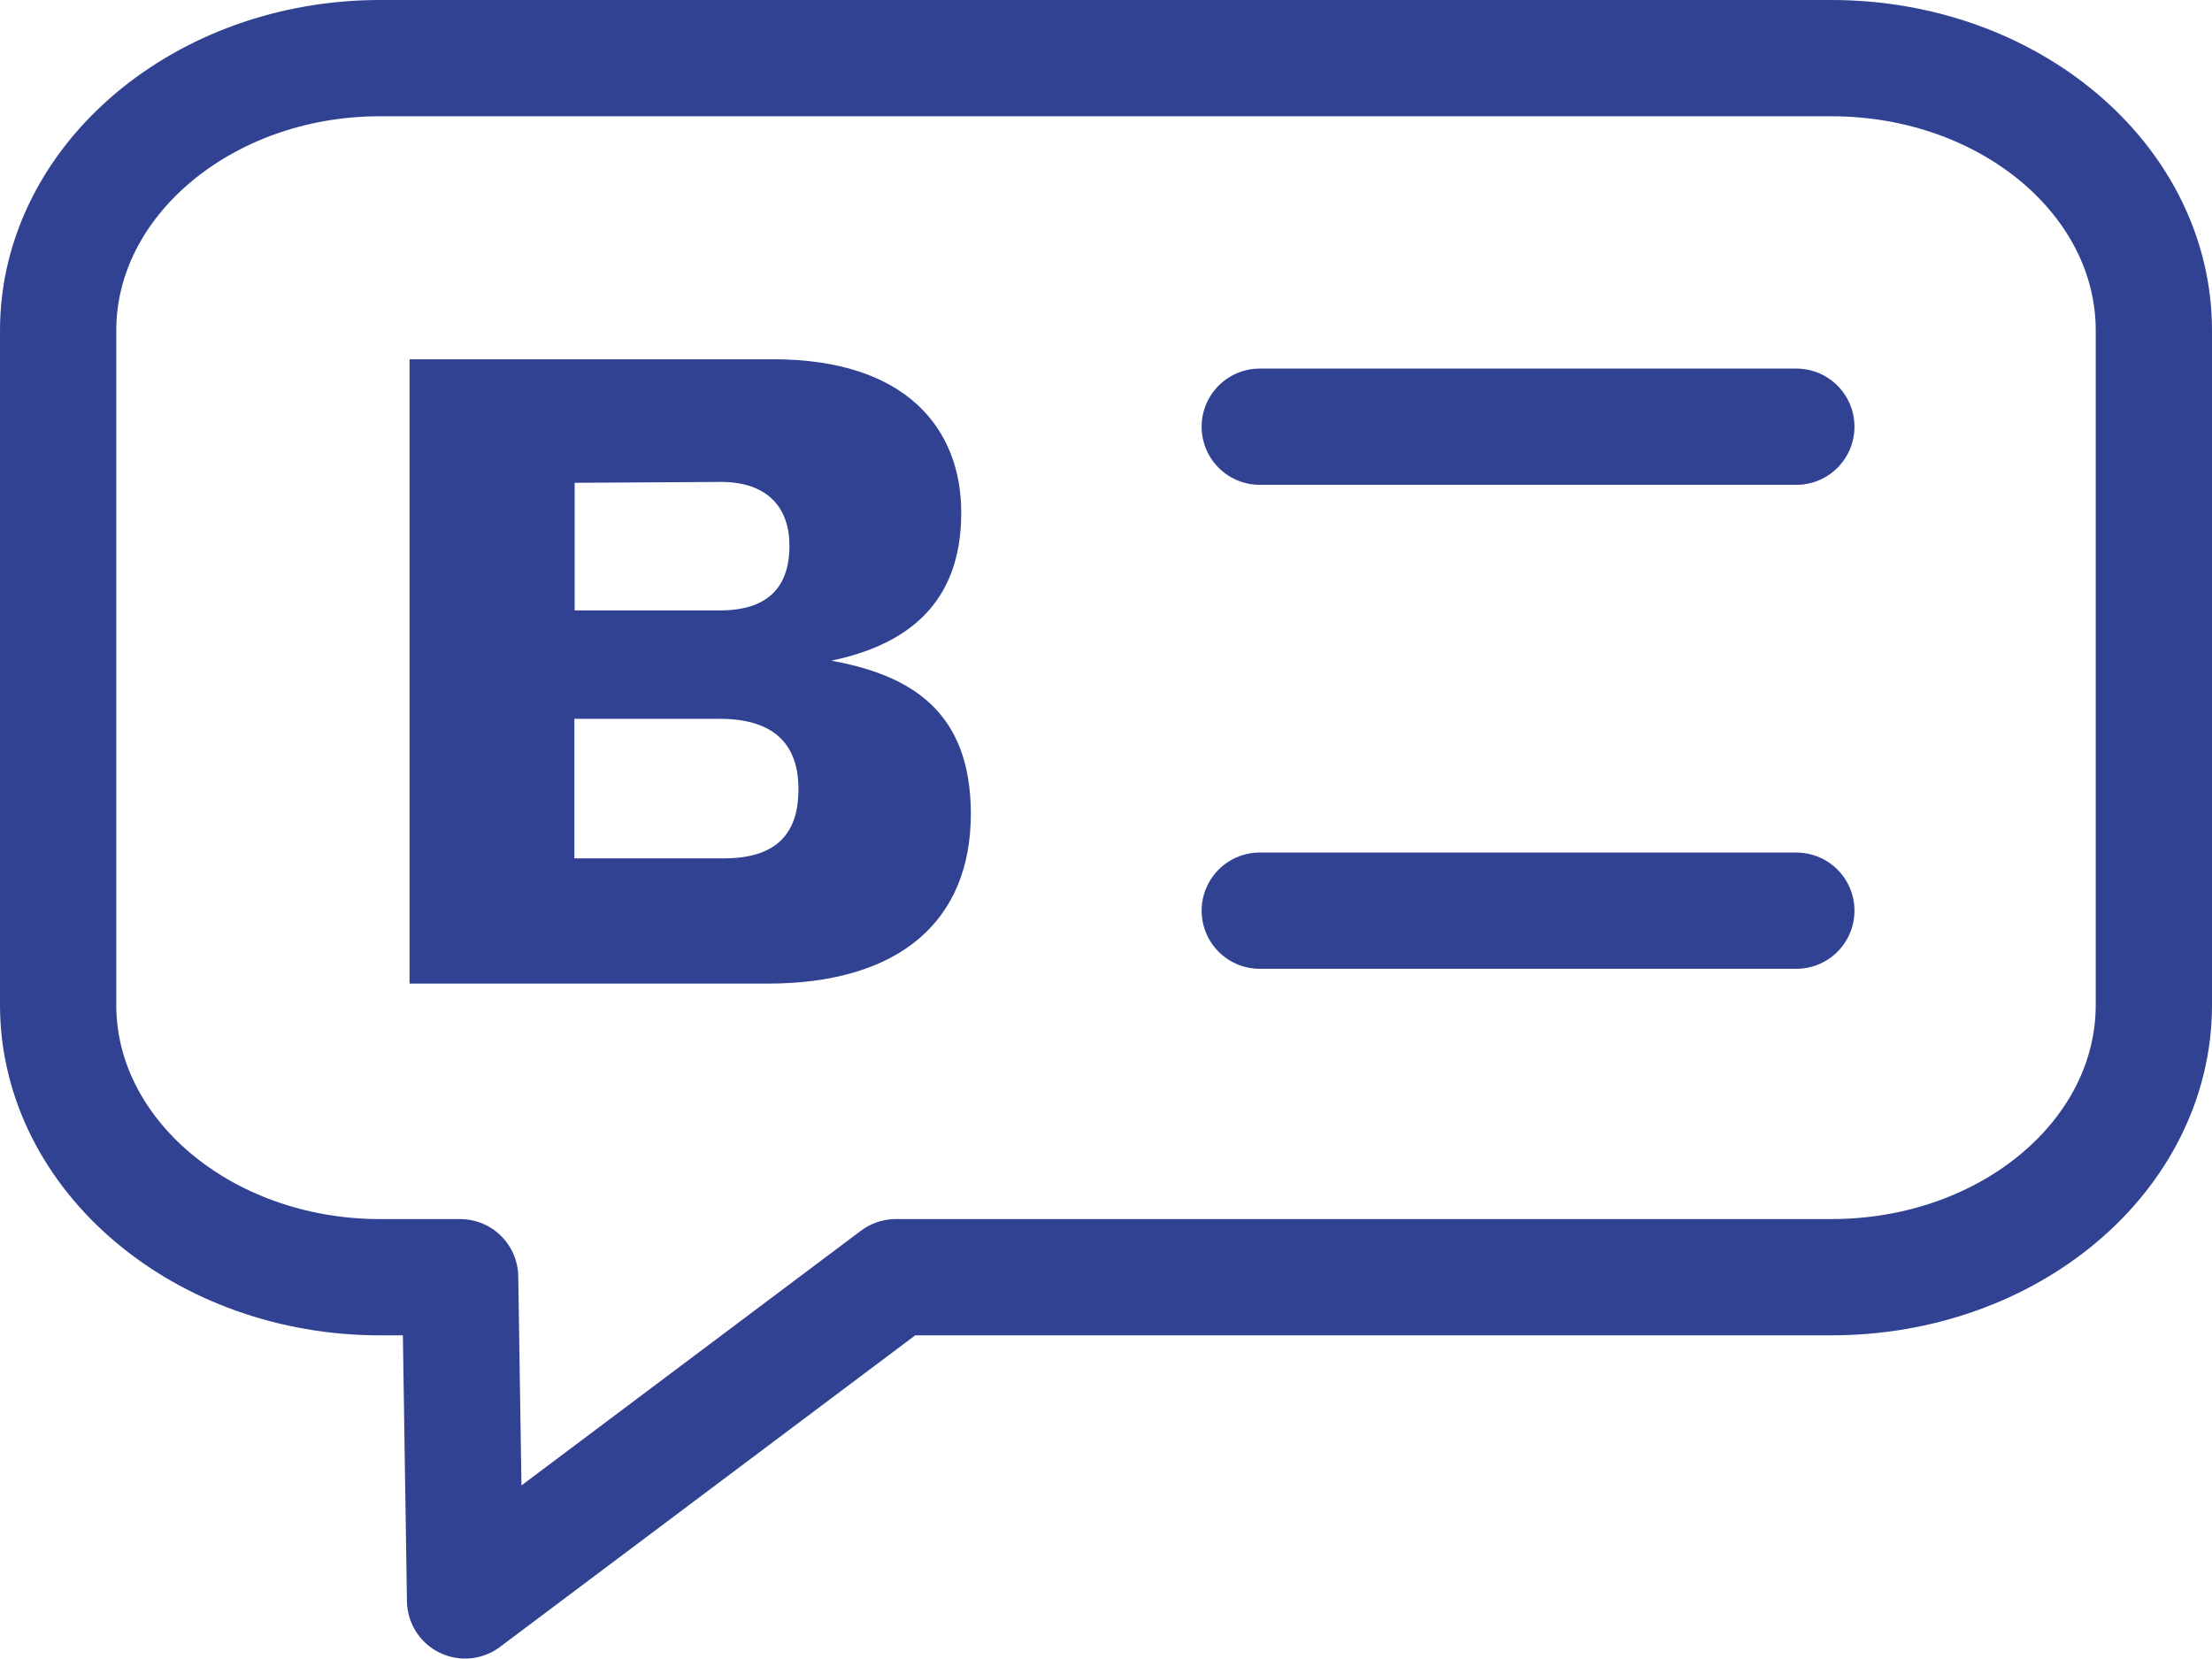
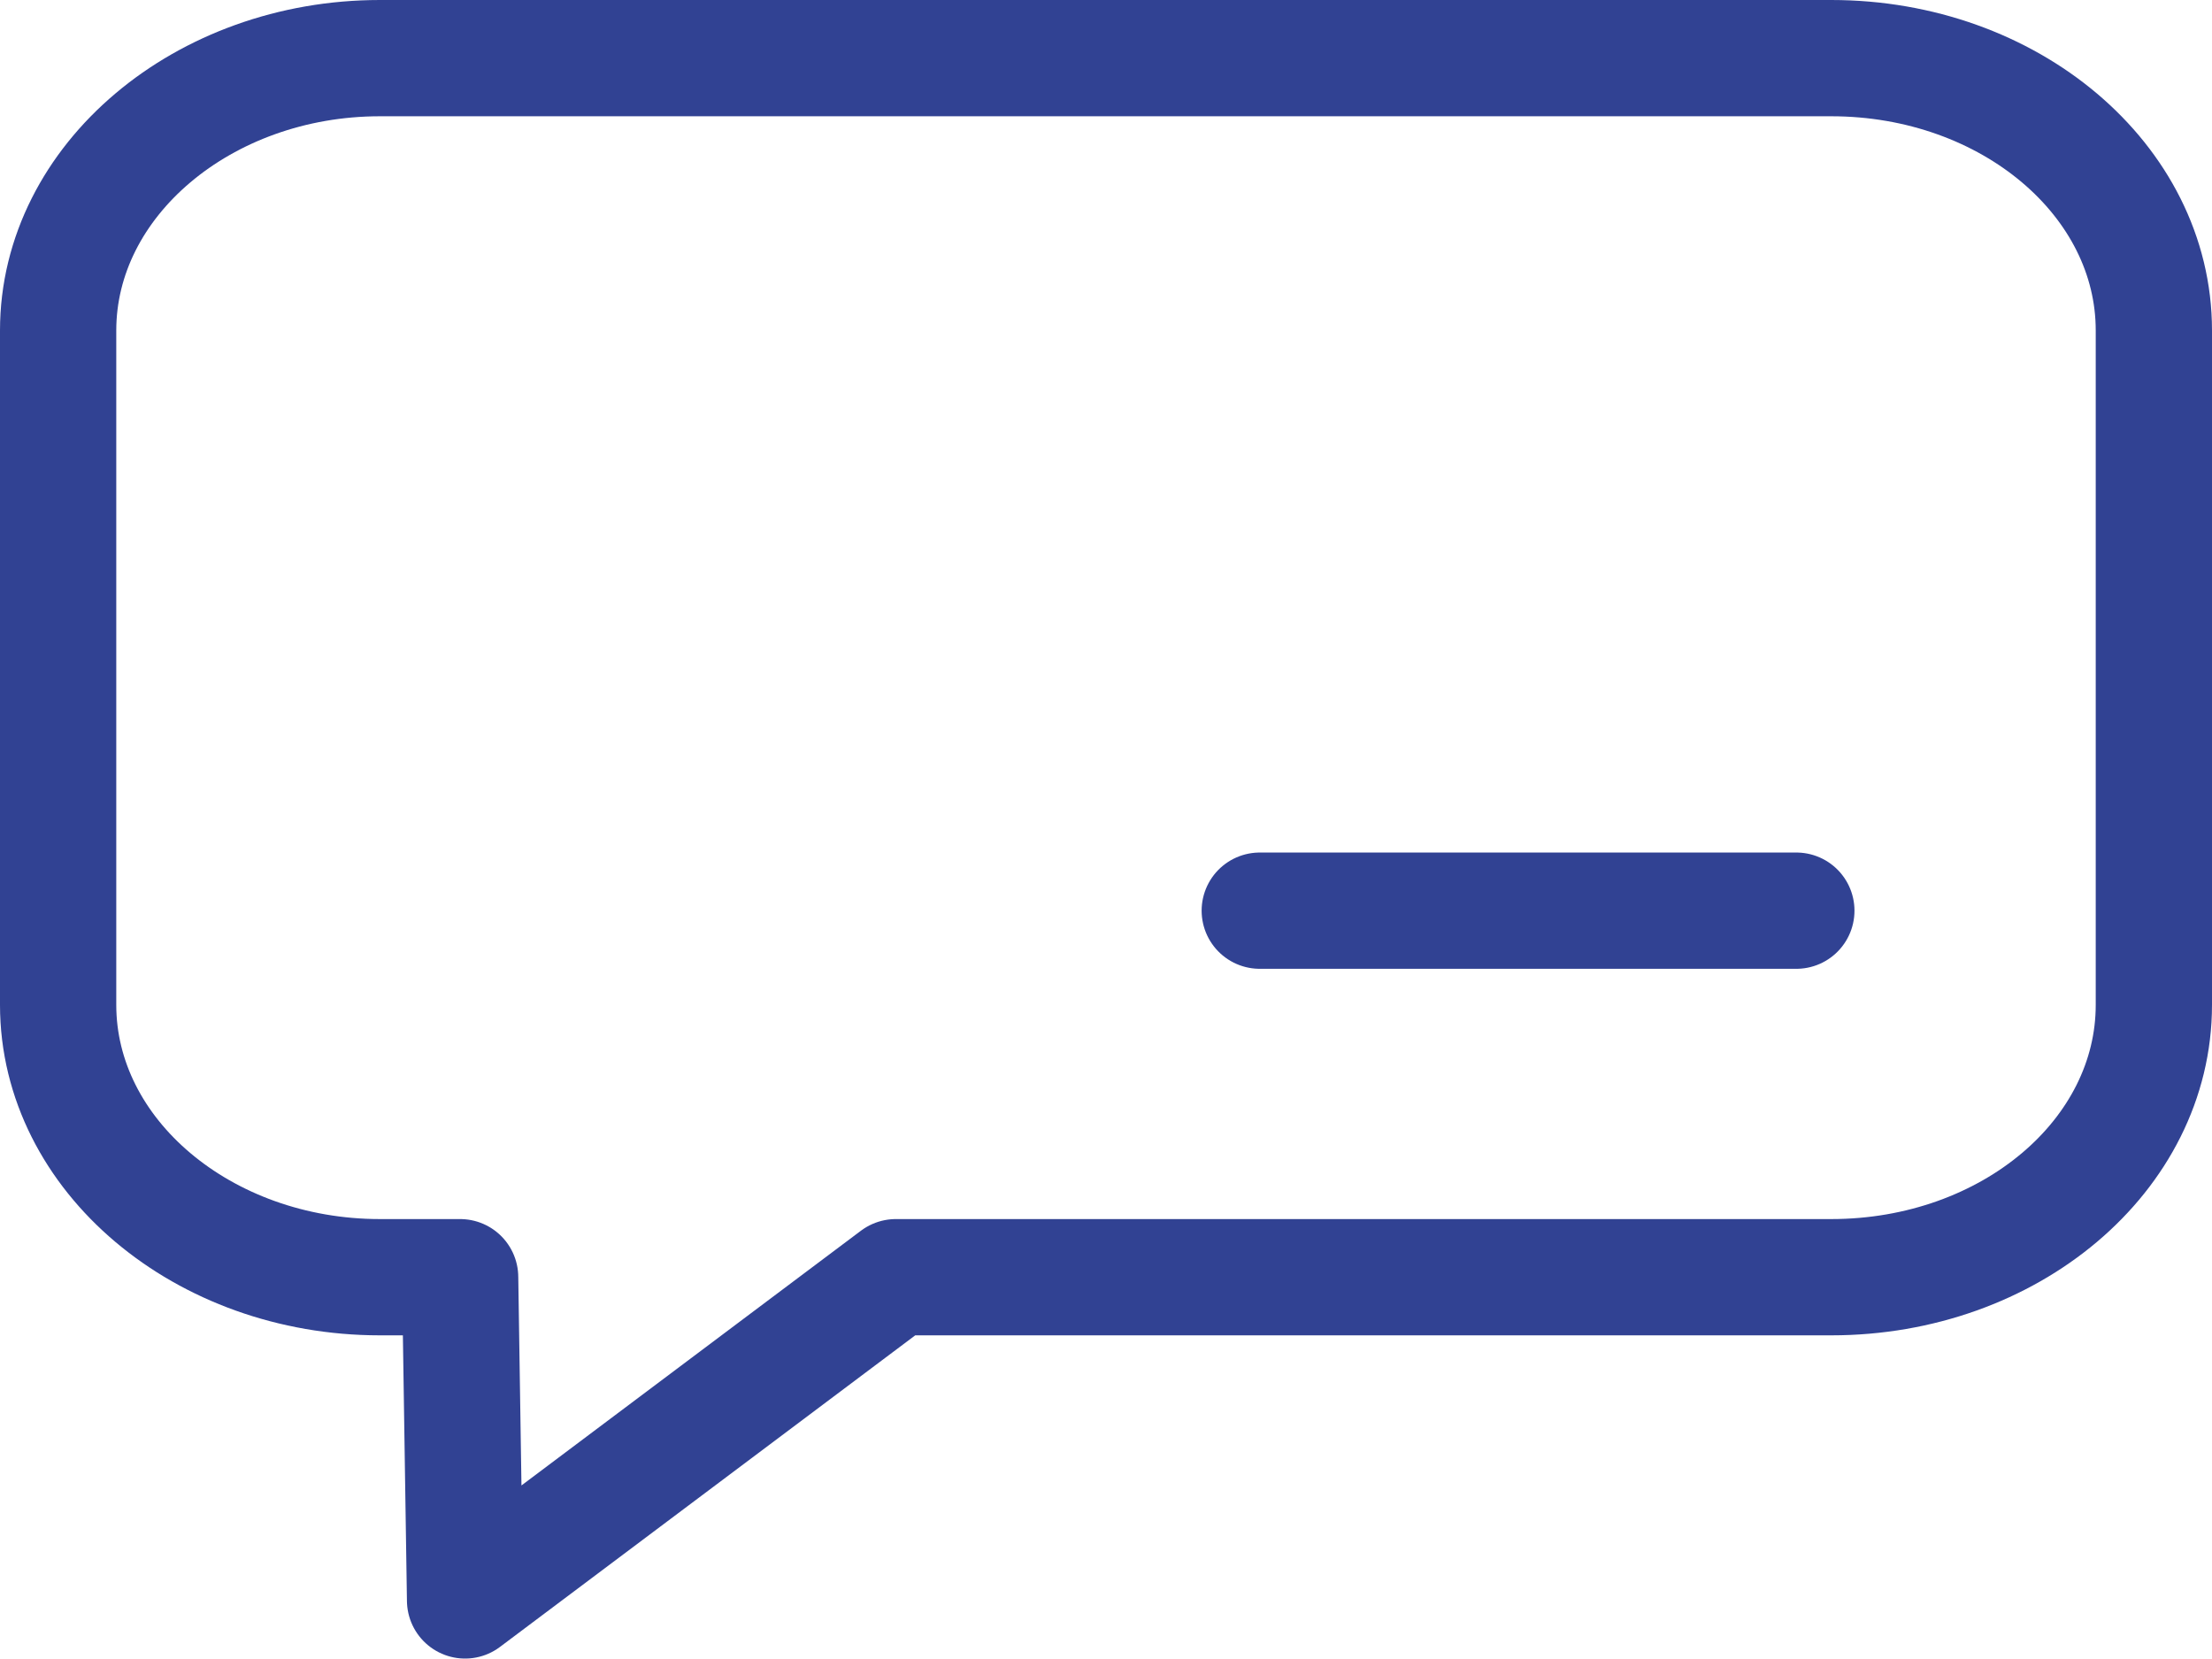
<svg xmlns="http://www.w3.org/2000/svg" viewBox="0 0 76.1 57.06">
  <defs>
    <style>.cls-1{fill:none;stroke:#314293;stroke-linecap:round;stroke-linejoin:round;stroke-width:4px;}.cls-2{fill:#314293;}</style>
  </defs>
  <title>Recurso 1blog</title>
  <g id="Capa_2" data-name="Capa 2">
    <g id="Capa_1-2" data-name="Capa 1">
      <path class="cls-1" d="M63,43.94H30.82L16,55.06l-.17-11.12H13.07C7,43.94,2,39.75,2,34.57V11.37C2,6.2,7,2,13.07,2H63C69.14,2,74.1,6.2,74.1,11.37v23.2C74.1,39.75,69.14,43.94,63,43.94Z" />
-       <path class="cls-2" d="M33.4,28c0,3.68-2.45,5.84-7,5.84H14.09V12.36H26.6c4.57,0,6.47,2.38,6.47,5.28,0,3.16-1.9,4.55-4.47,5.09C31.3,23.22,33.4,24.44,33.4,28ZM19.77,16.61V21h5c1.84,0,2.39-1,2.39-2.23s-.68-2.19-2.36-2.19Zm7.7,10.54c0-1.39-.68-2.42-2.71-2.42h-5v4.8h5.15C26.86,29.53,27.47,28.53,27.47,27.15Z" />
-       <line class="cls-1" x1="43.34" y1="14.68" x2="61.8" y2="14.68" />
      <line class="cls-1" x1="43.34" y1="31.33" x2="61.8" y2="31.33" />
    </g>
  </g>
</svg>